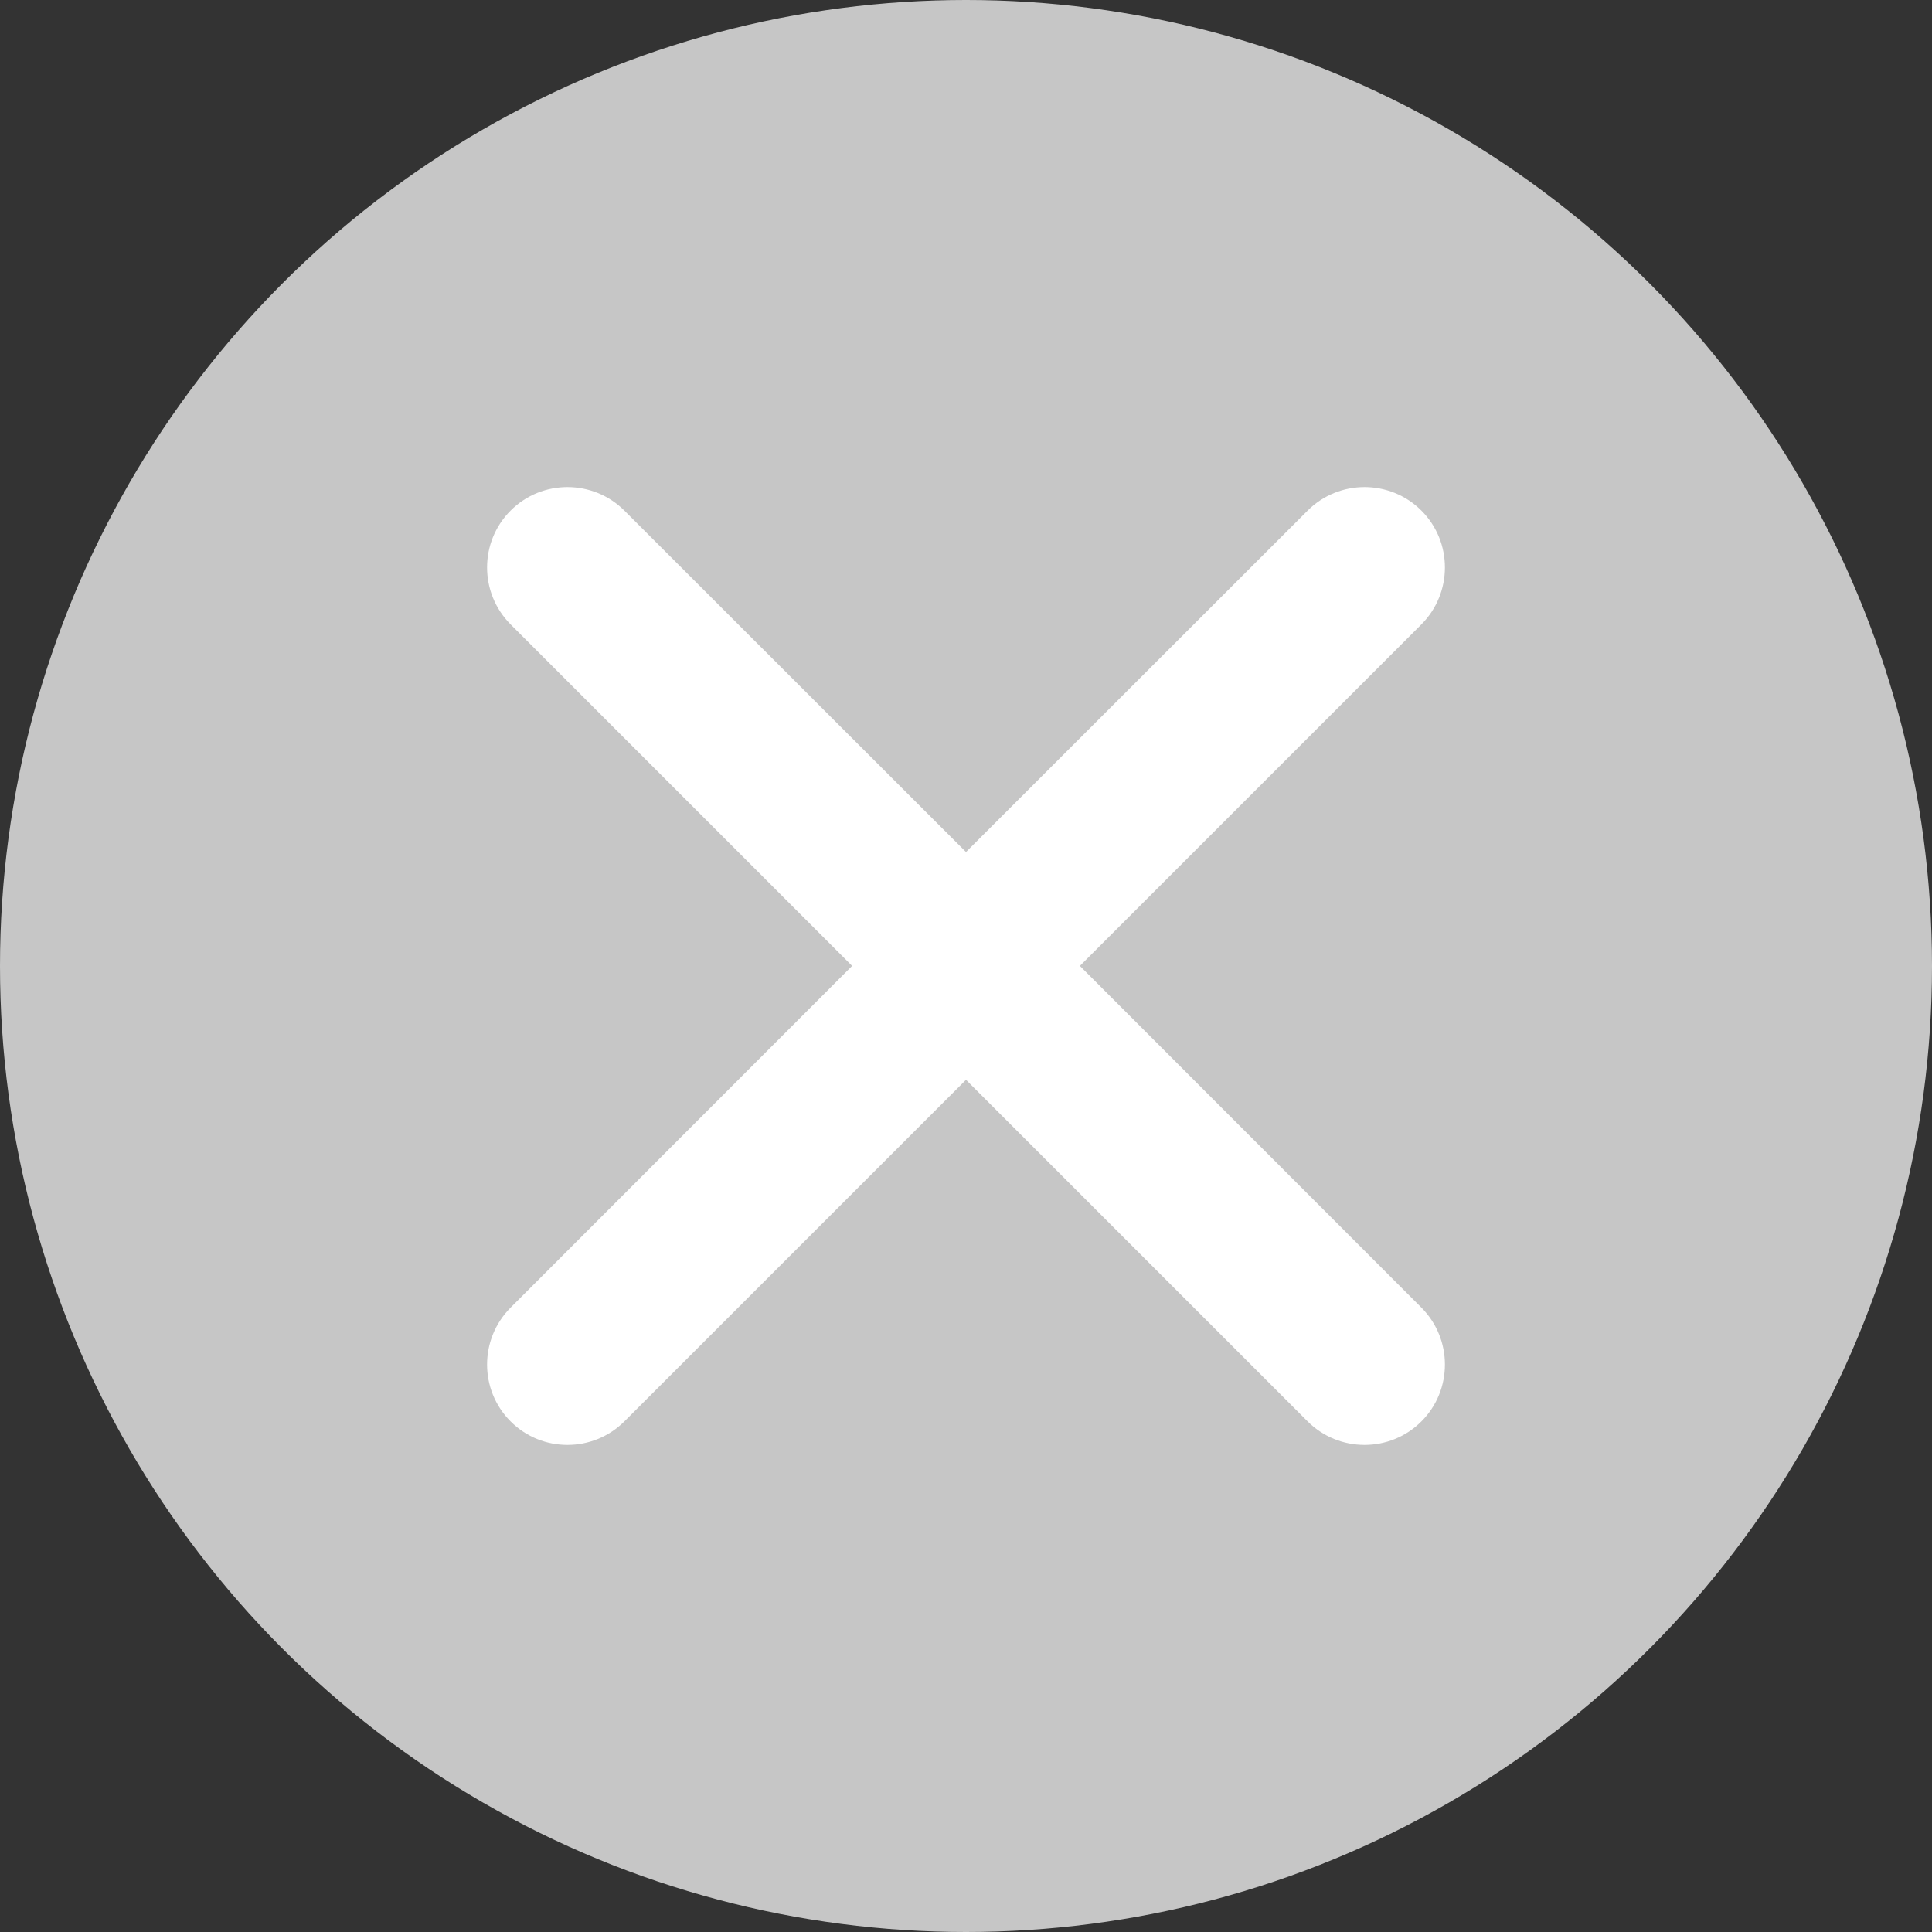
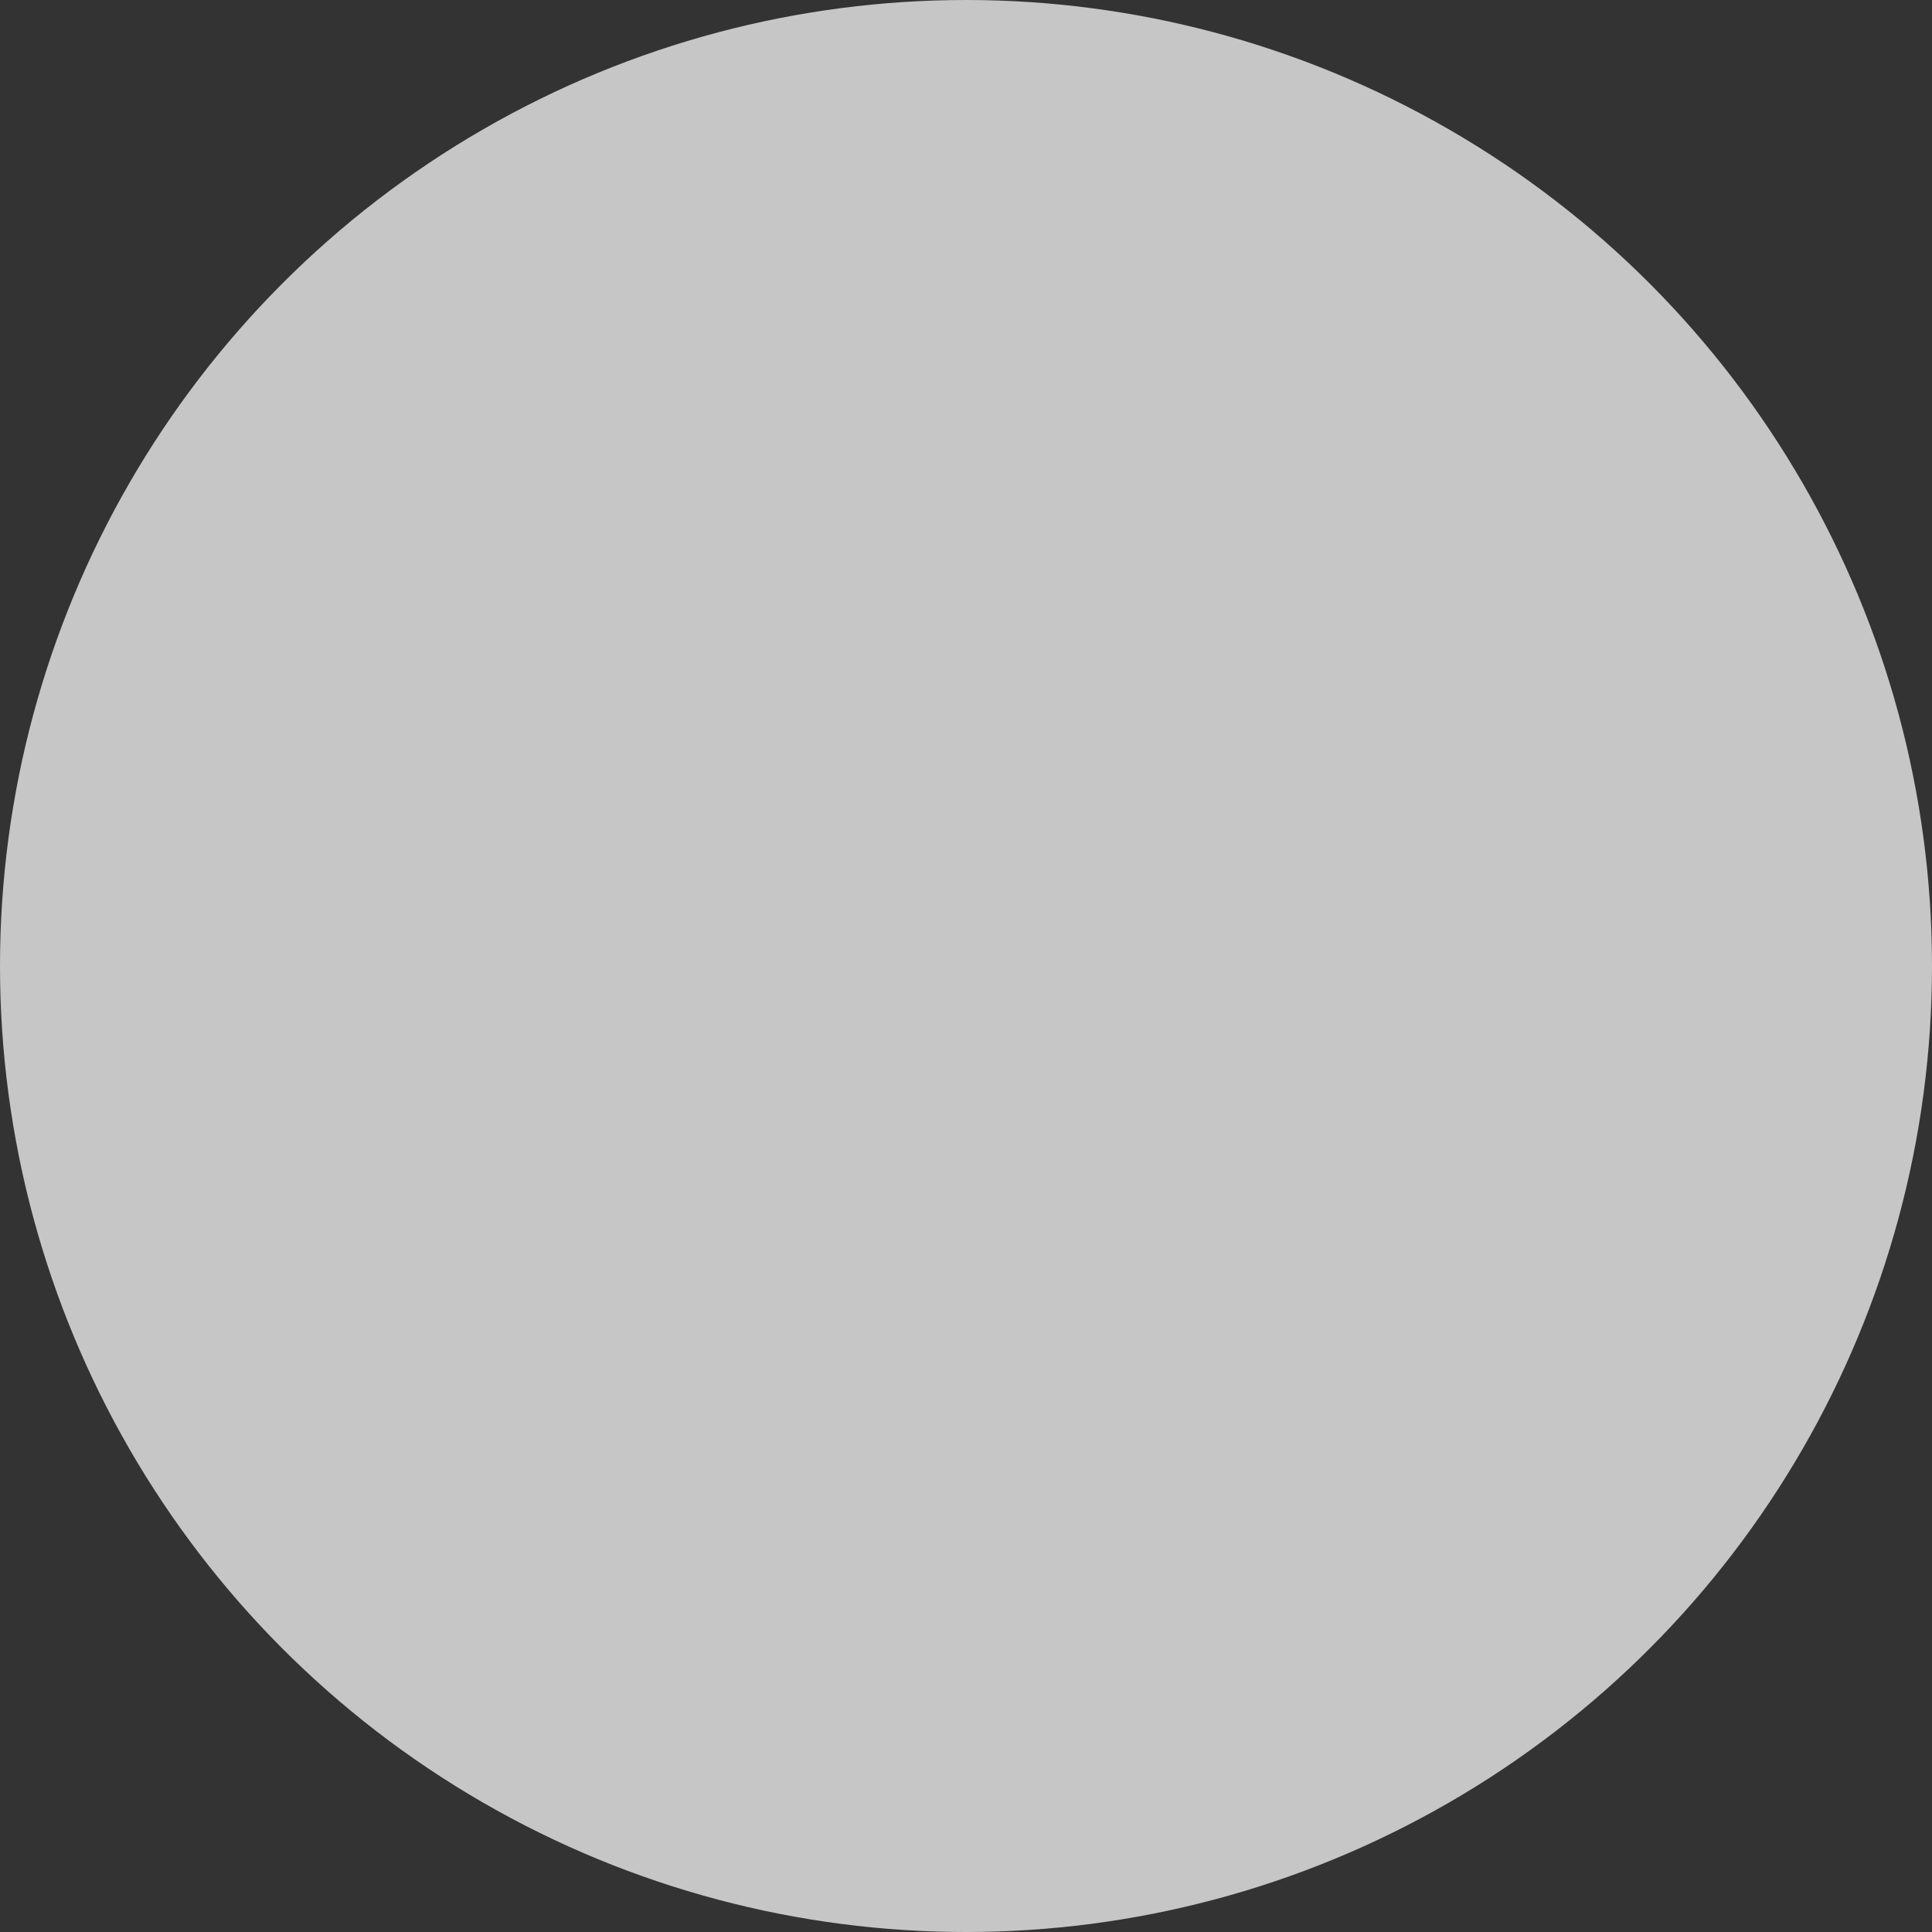
<svg xmlns="http://www.w3.org/2000/svg" width="14px" height="14px" viewBox="0 0 14 14" version="1.1">
  <rect x="0" y="0" width="14" height="14" fill="#333333" stroke="none" />
  <title />
  <g id="UI" stroke="none" stroke-width="1" fill="none" fill-rule="evenodd">
    <g id="Hot-Deals-" transform="translate(-306, -86)">
      <g id="-4" transform="translate(20, 73)">
        <g id="Icon/fill/delete" transform="translate(286, 13)">
          <g id="icon_tips-2" fill="#C6C6C6" fill-rule="nonzero" opacity="0">
            <g id="icon_tips">
-               <rect id="" x="0" y="0" width="14" height="14" />
-             </g>
+               </g>
          </g>
          <g id="-14">
            <circle id="" fill="#C6C6C6" cx="7" cy="7" r="7" />
-             <path d="M7,2.333 C7.322,2.333 7.583,2.595 7.583,2.917 L7.583,6.416 L11.083,6.417 C11.405,6.417 11.667,6.678 11.667,7 C11.667,7.322 11.405,7.583 11.083,7.583 L7.583,7.583 L7.583,11.083 C7.583,11.405 7.322,11.667 7,11.667 C6.678,11.667 6.417,11.405 6.417,11.083 L6.416,7.583 L2.917,7.583 C2.595,7.583 2.333,7.322 2.333,7 C2.333,6.678 2.595,6.417 2.917,6.417 L6.416,6.416 L6.417,2.917 C6.417,2.595 6.678,2.333 7,2.333 Z" id="" fill="#FFFFFF" transform="translate(7, 7) rotate(-315) translate(-7, -7) " />
          </g>
        </g>
      </g>
    </g>
  </g>
</svg>